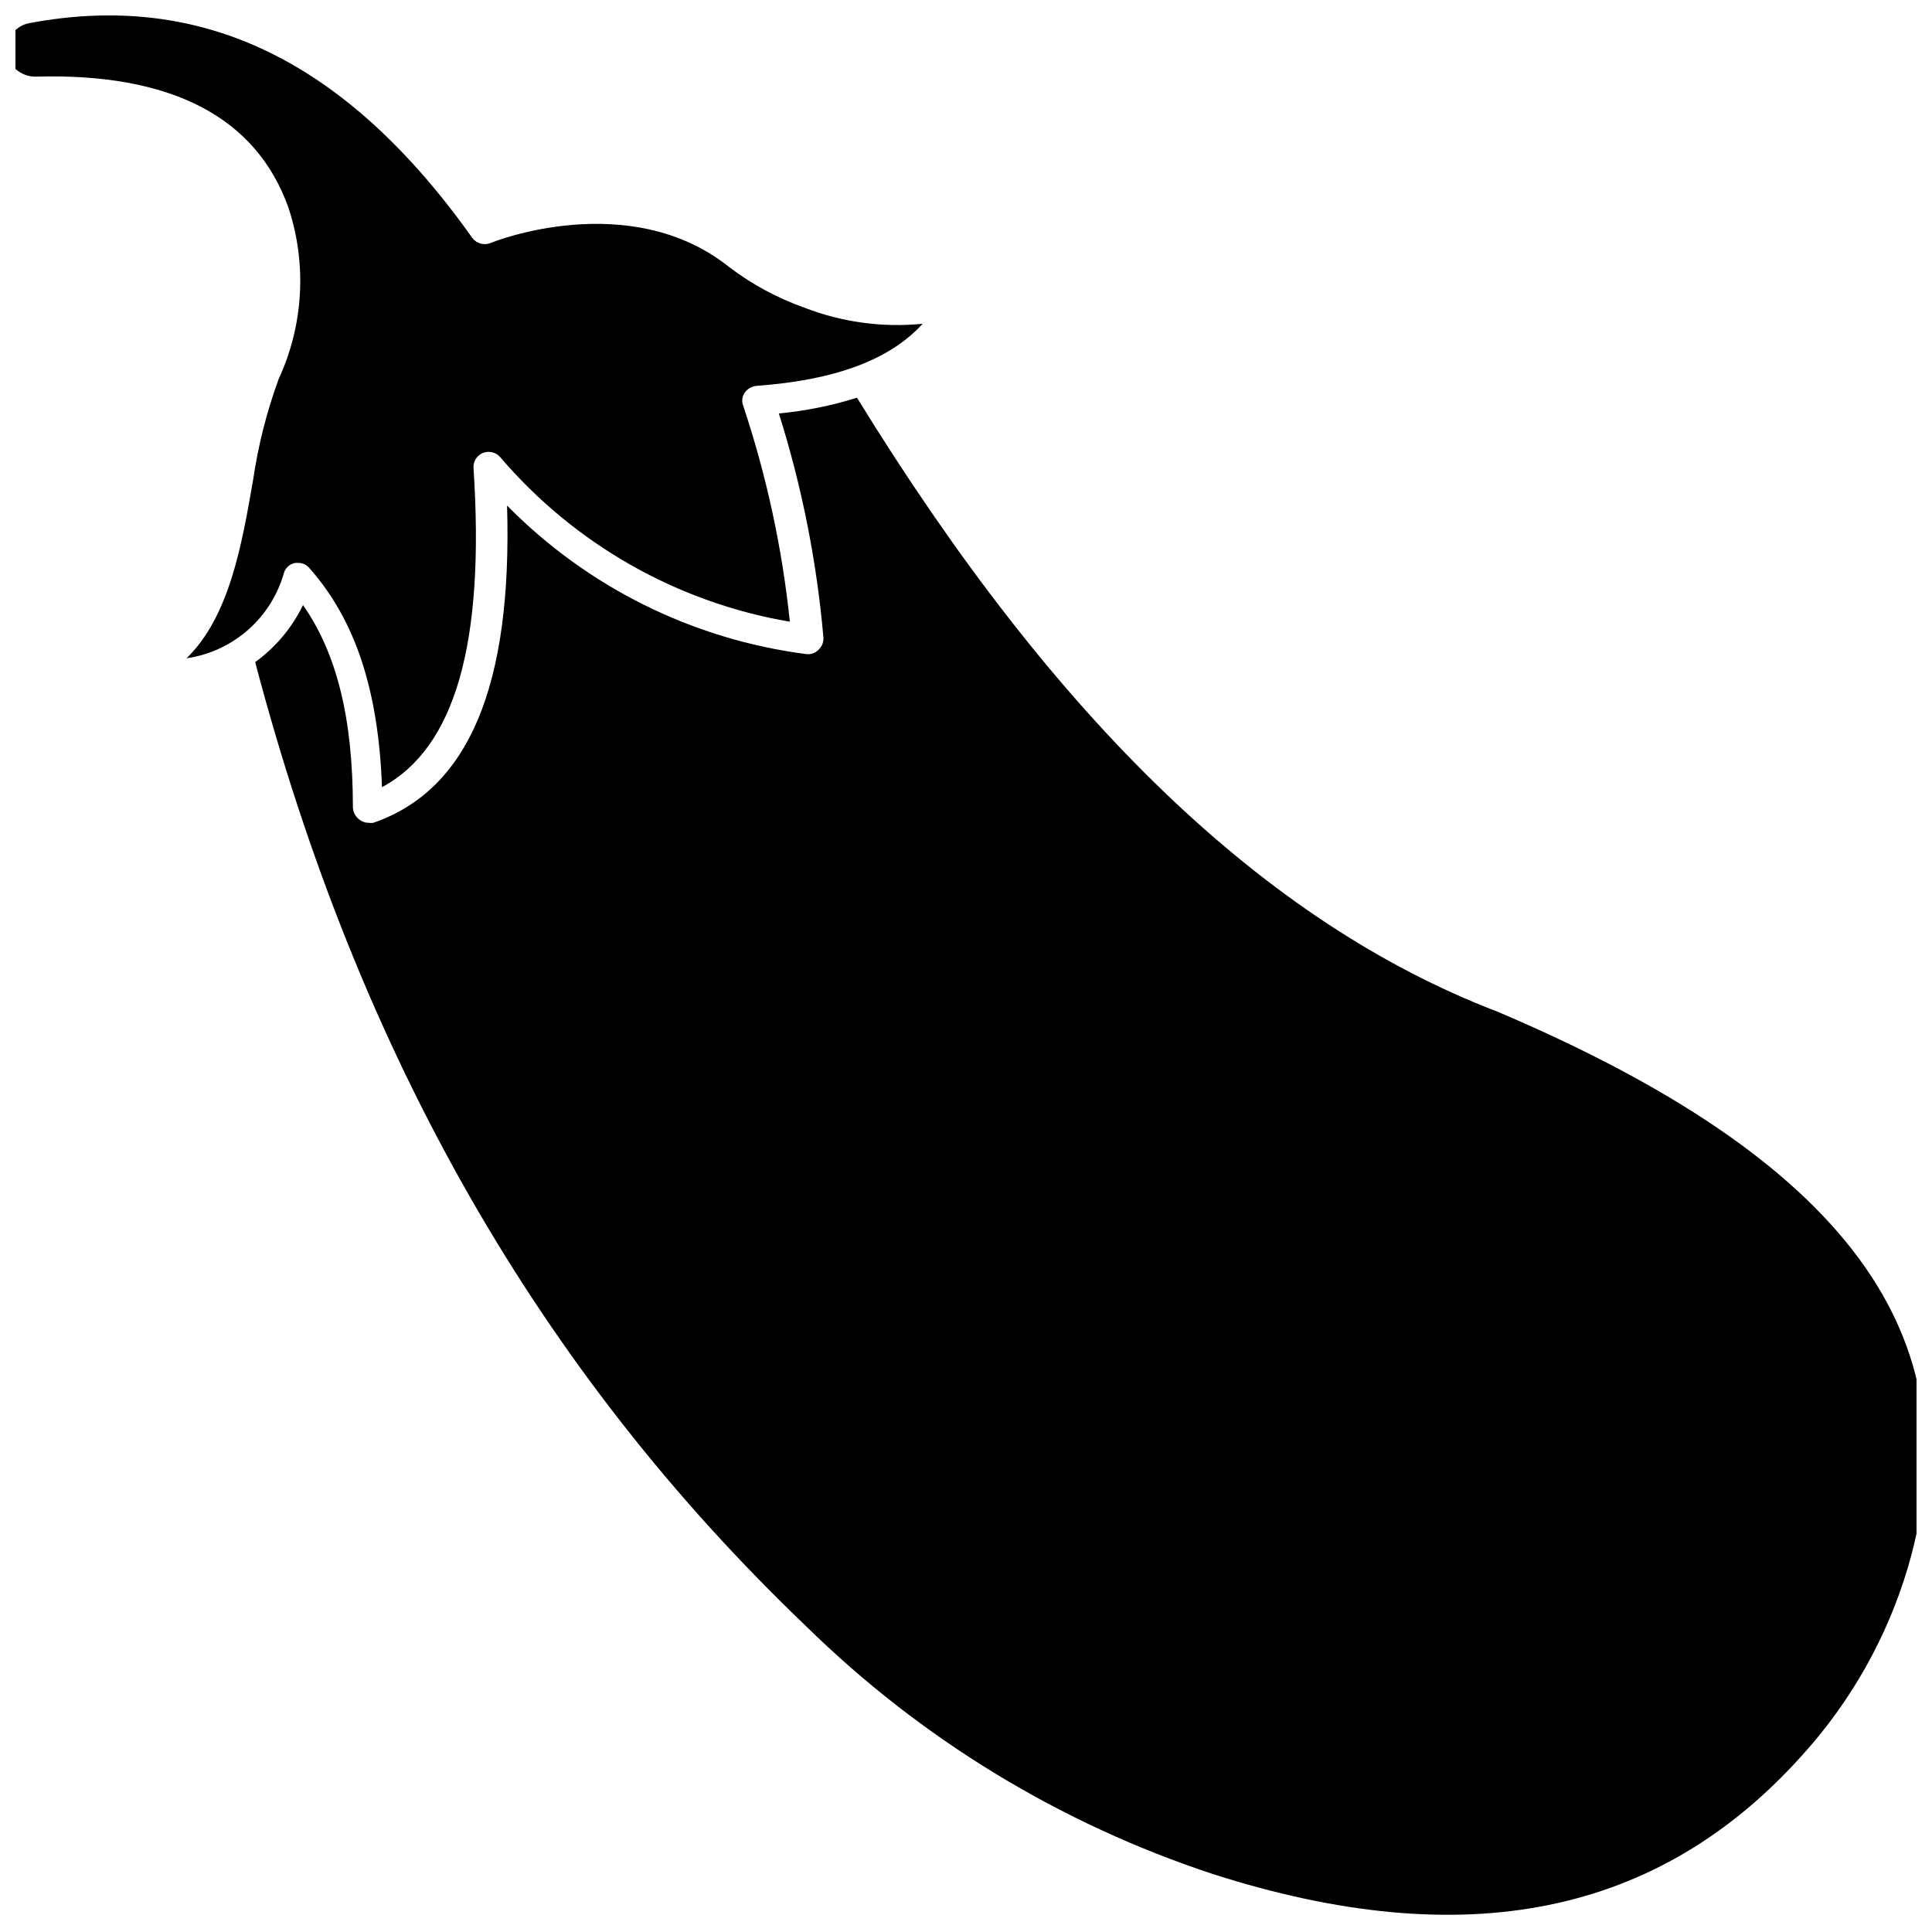
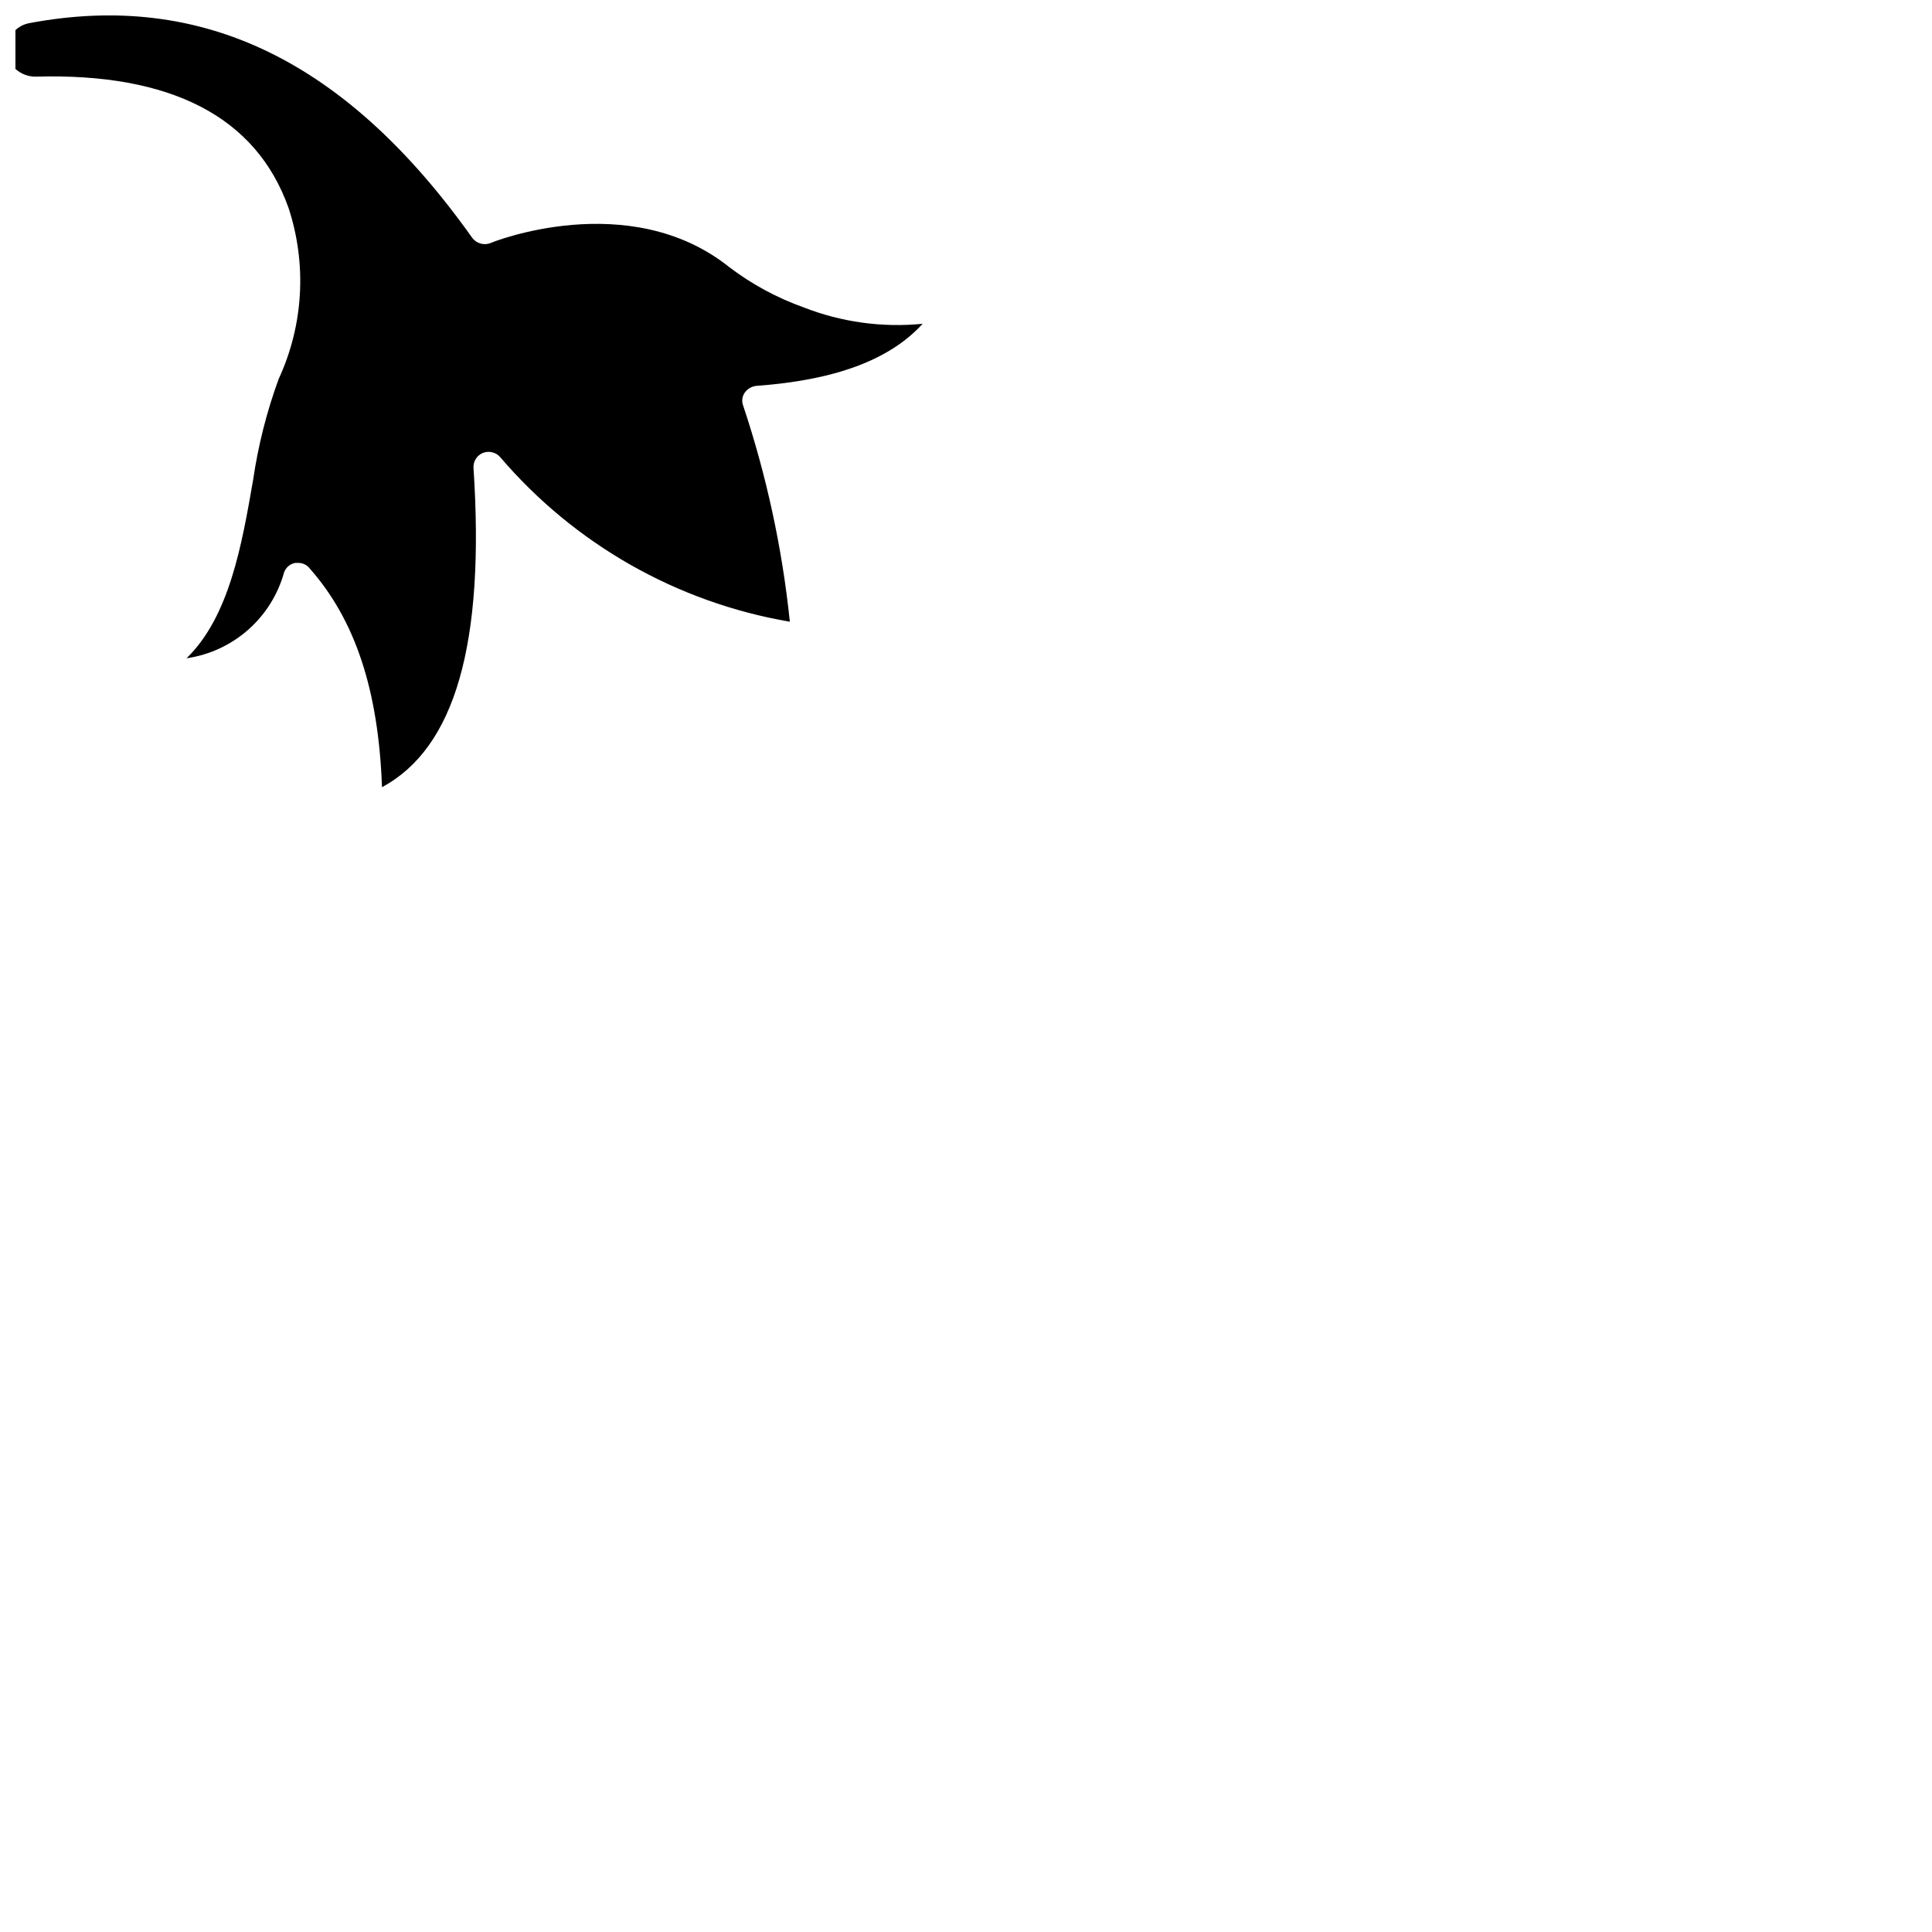
<svg xmlns="http://www.w3.org/2000/svg" width="800px" height="800px" version="1.1" viewBox="144 144 512 512">
  <defs>
    <clipPath id="b">
-       <path d="m211 249h440.9v402.9h-440.9z" />
-     </clipPath>
+       </clipPath>
    <clipPath id="a">
      <path d="m148.09 148.09h240.91v204.91h-240.91z" />
    </clipPath>
  </defs>
  <g>
    <g clip-path="url(#b)">
-       <path d="m540.67 412.04c-61.48-23.617-116.98-77.145-169.56-162.64-6.738 2.109-13.676 3.508-20.703 4.172 6.09 19.297 10.047 39.199 11.805 59.355 0.09 1.211-0.371 2.398-1.258 3.227-0.848 0.902-2.078 1.344-3.305 1.184-30.086-3.883-57.996-17.742-79.273-39.363 1.418 47.863-10.234 75.336-35.426 84.074h0.004c-0.445 0.074-0.898 0.074-1.34 0-0.828-0.004-1.629-0.281-2.281-0.785-1.066-0.746-1.734-1.934-1.812-3.231 0-23.617-4.25-40.855-13.227-53.688h0.004c-2.906 6.016-7.262 11.207-12.676 15.117 27.473 104.3 75.336 187.98 146.11 255.61 30.402 29.812 67.246 52.246 107.69 65.57 66.832 21.41 118.08 11.02 156.18-31.488h0.004c12.961-14.297 22.539-31.324 28.023-49.828 18.027-61.324-16.688-108.16-108.95-147.29z" />
-     </g>
+       </g>
    <g clip-path="url(#a)">
      <path d="m220.44 199.03c4.934 14.918 4.004 31.16-2.598 45.422-3.164 8.664-5.434 17.633-6.769 26.762-2.992 17.238-6.297 36.211-17.633 47.23v0.004c6.035-0.871 11.691-3.481 16.273-7.504 4.586-4.023 7.902-9.293 9.547-15.168 0.441-1.352 1.59-2.352 2.992-2.598h0.789-0.004c1.164-0.012 2.266 0.508 2.992 1.418 12.121 13.699 18.262 32.273 19.207 58.016 19.363-10.391 27.316-38.102 24.246-84.625-0.102-1.695 0.875-3.273 2.441-3.938 1.625-0.664 3.492-0.223 4.644 1.105 19.691 23.07 46.852 38.504 76.75 43.609-2.019-19.469-6.164-38.66-12.359-57.23-0.453-1.148-0.305-2.445 0.395-3.461 0.715-1.02 1.836-1.676 3.07-1.812 20.781-1.496 35.344-6.848 44.082-16.453-10.688 1.062-21.48-0.422-31.488-4.328-7.062-2.516-13.699-6.102-19.68-10.629-26.605-21.332-63.289-6.531-63.289-6.453-1.742 0.703-3.742 0.156-4.883-1.34-33.297-46.918-71.633-65.574-117.45-56.914-3.41 0.641-5.887 3.613-5.902 7.086 0.027 1.922 0.855 3.746 2.281 5.035 1.465 1.332 3.375 2.062 5.352 2.047 35.82-1.023 58.41 10.629 66.992 34.719z" />
    </g>
  </g>
</svg>